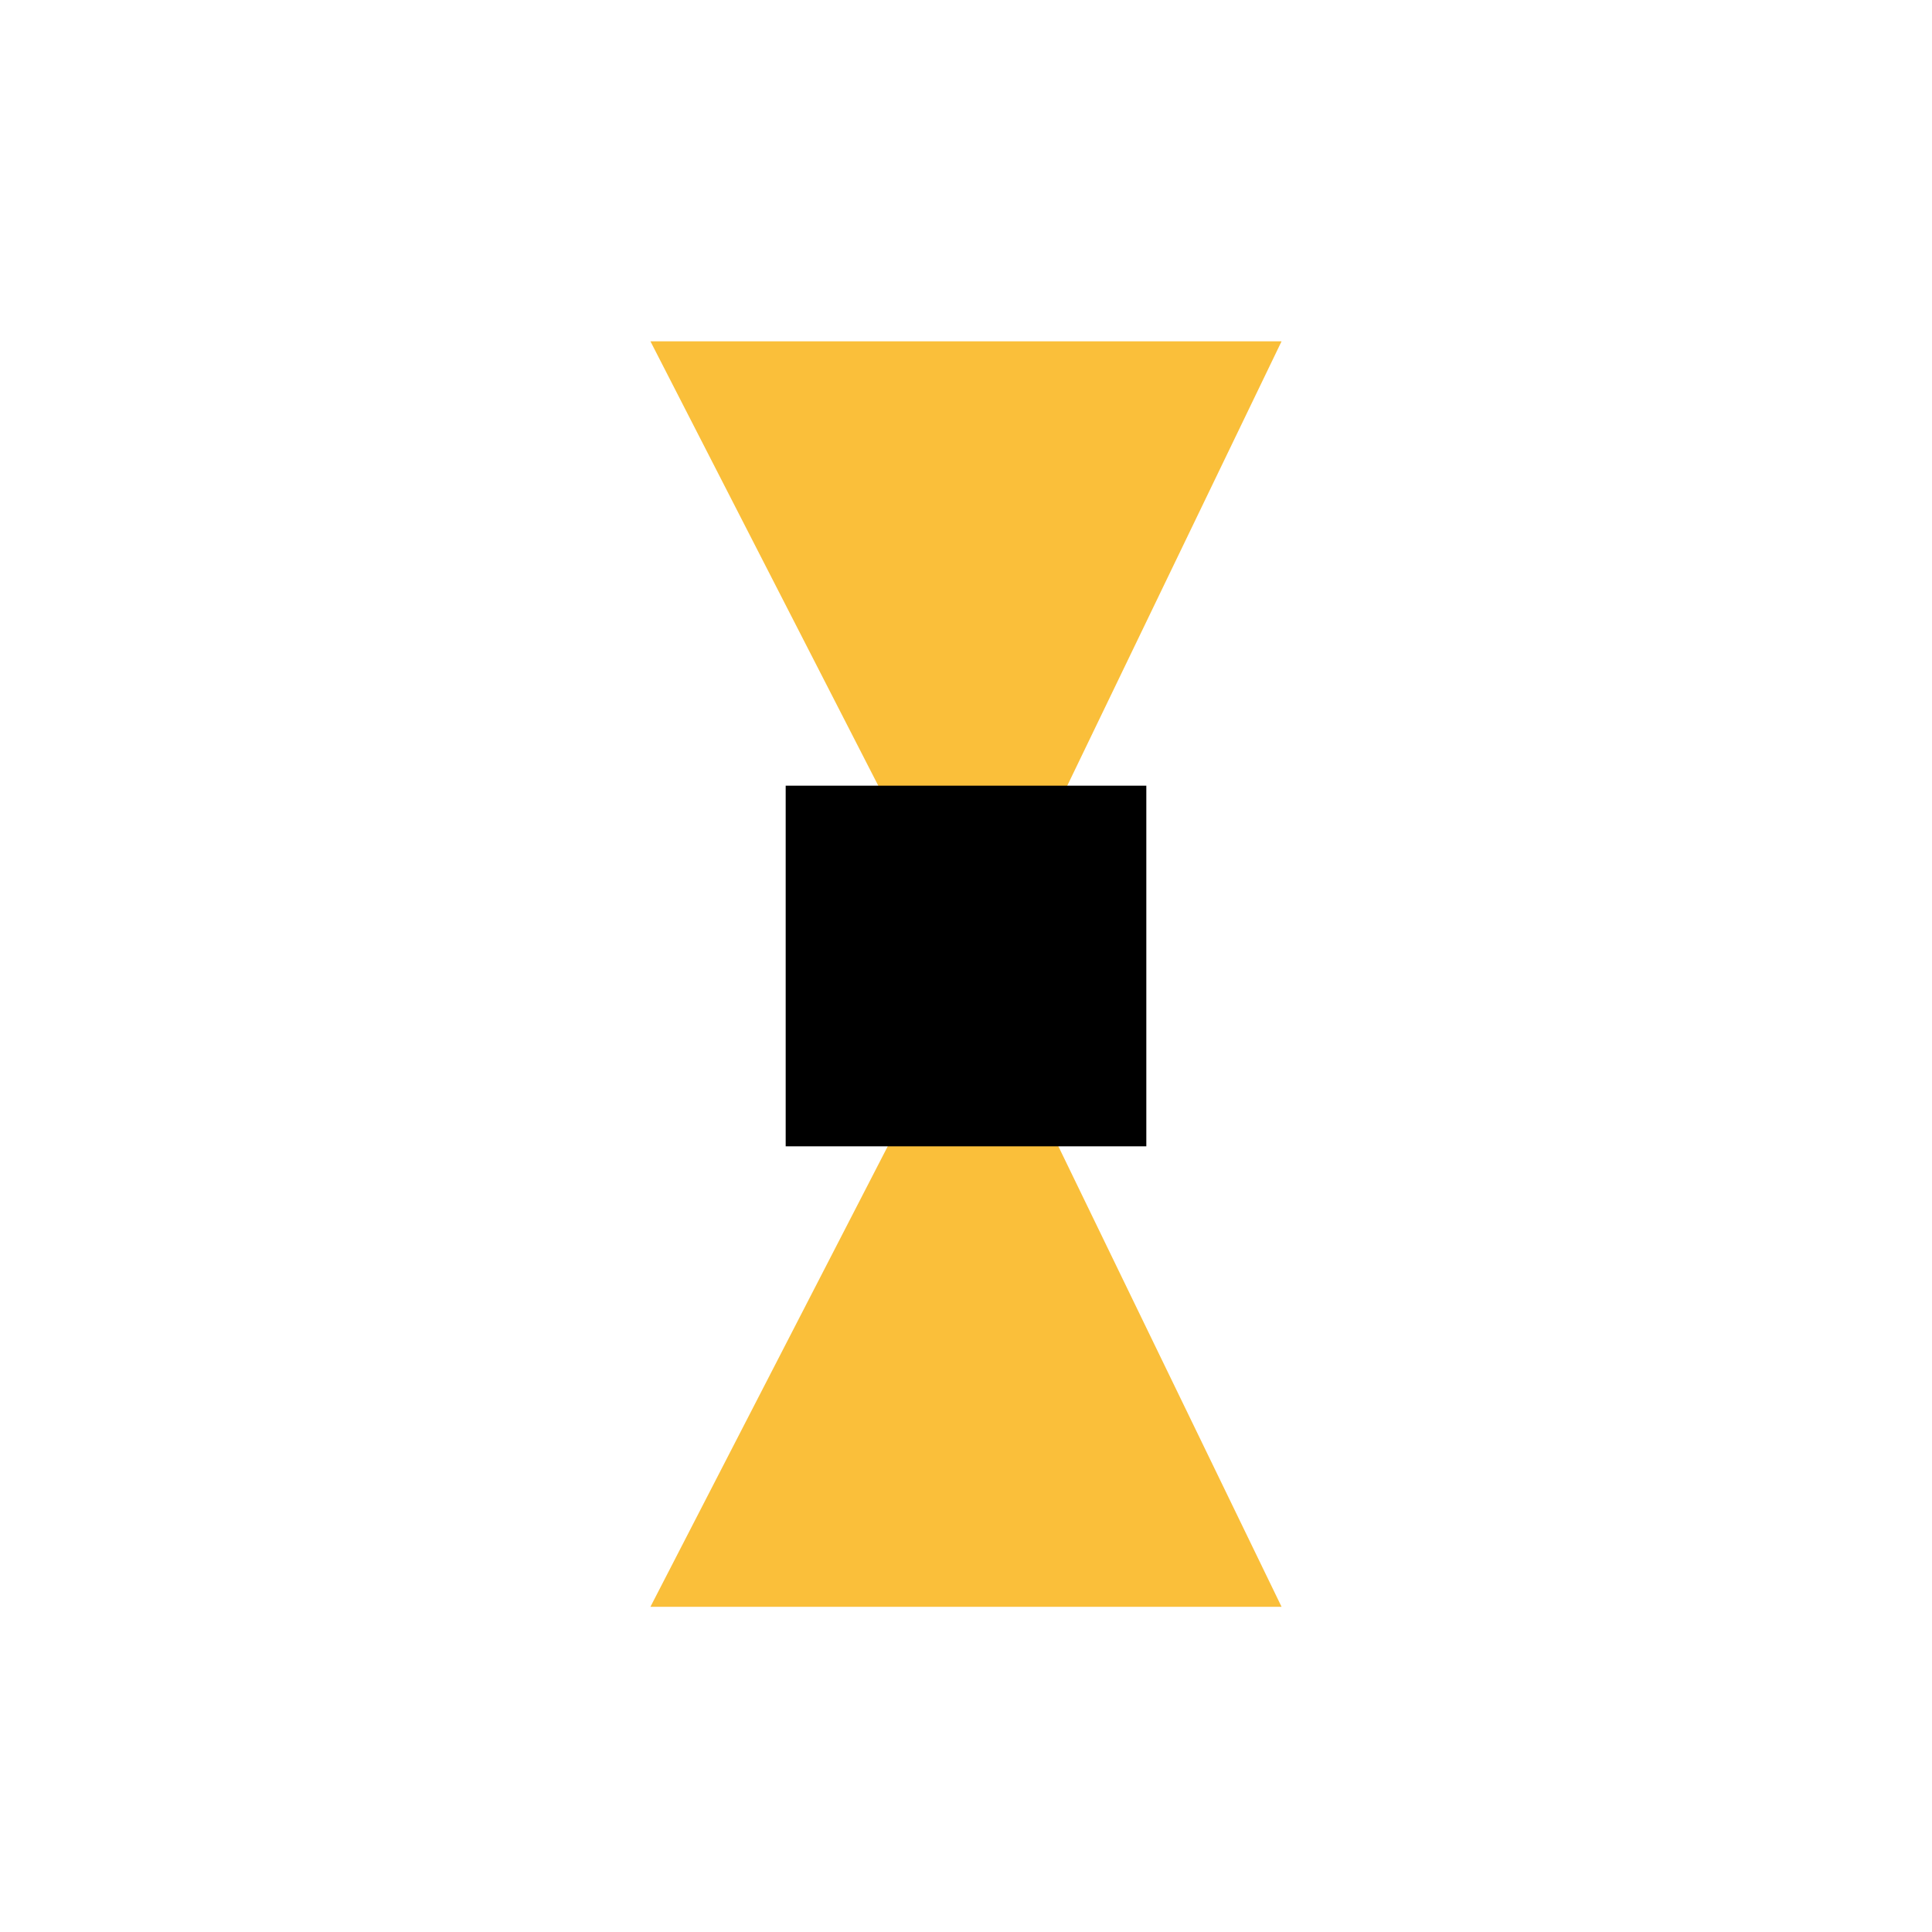
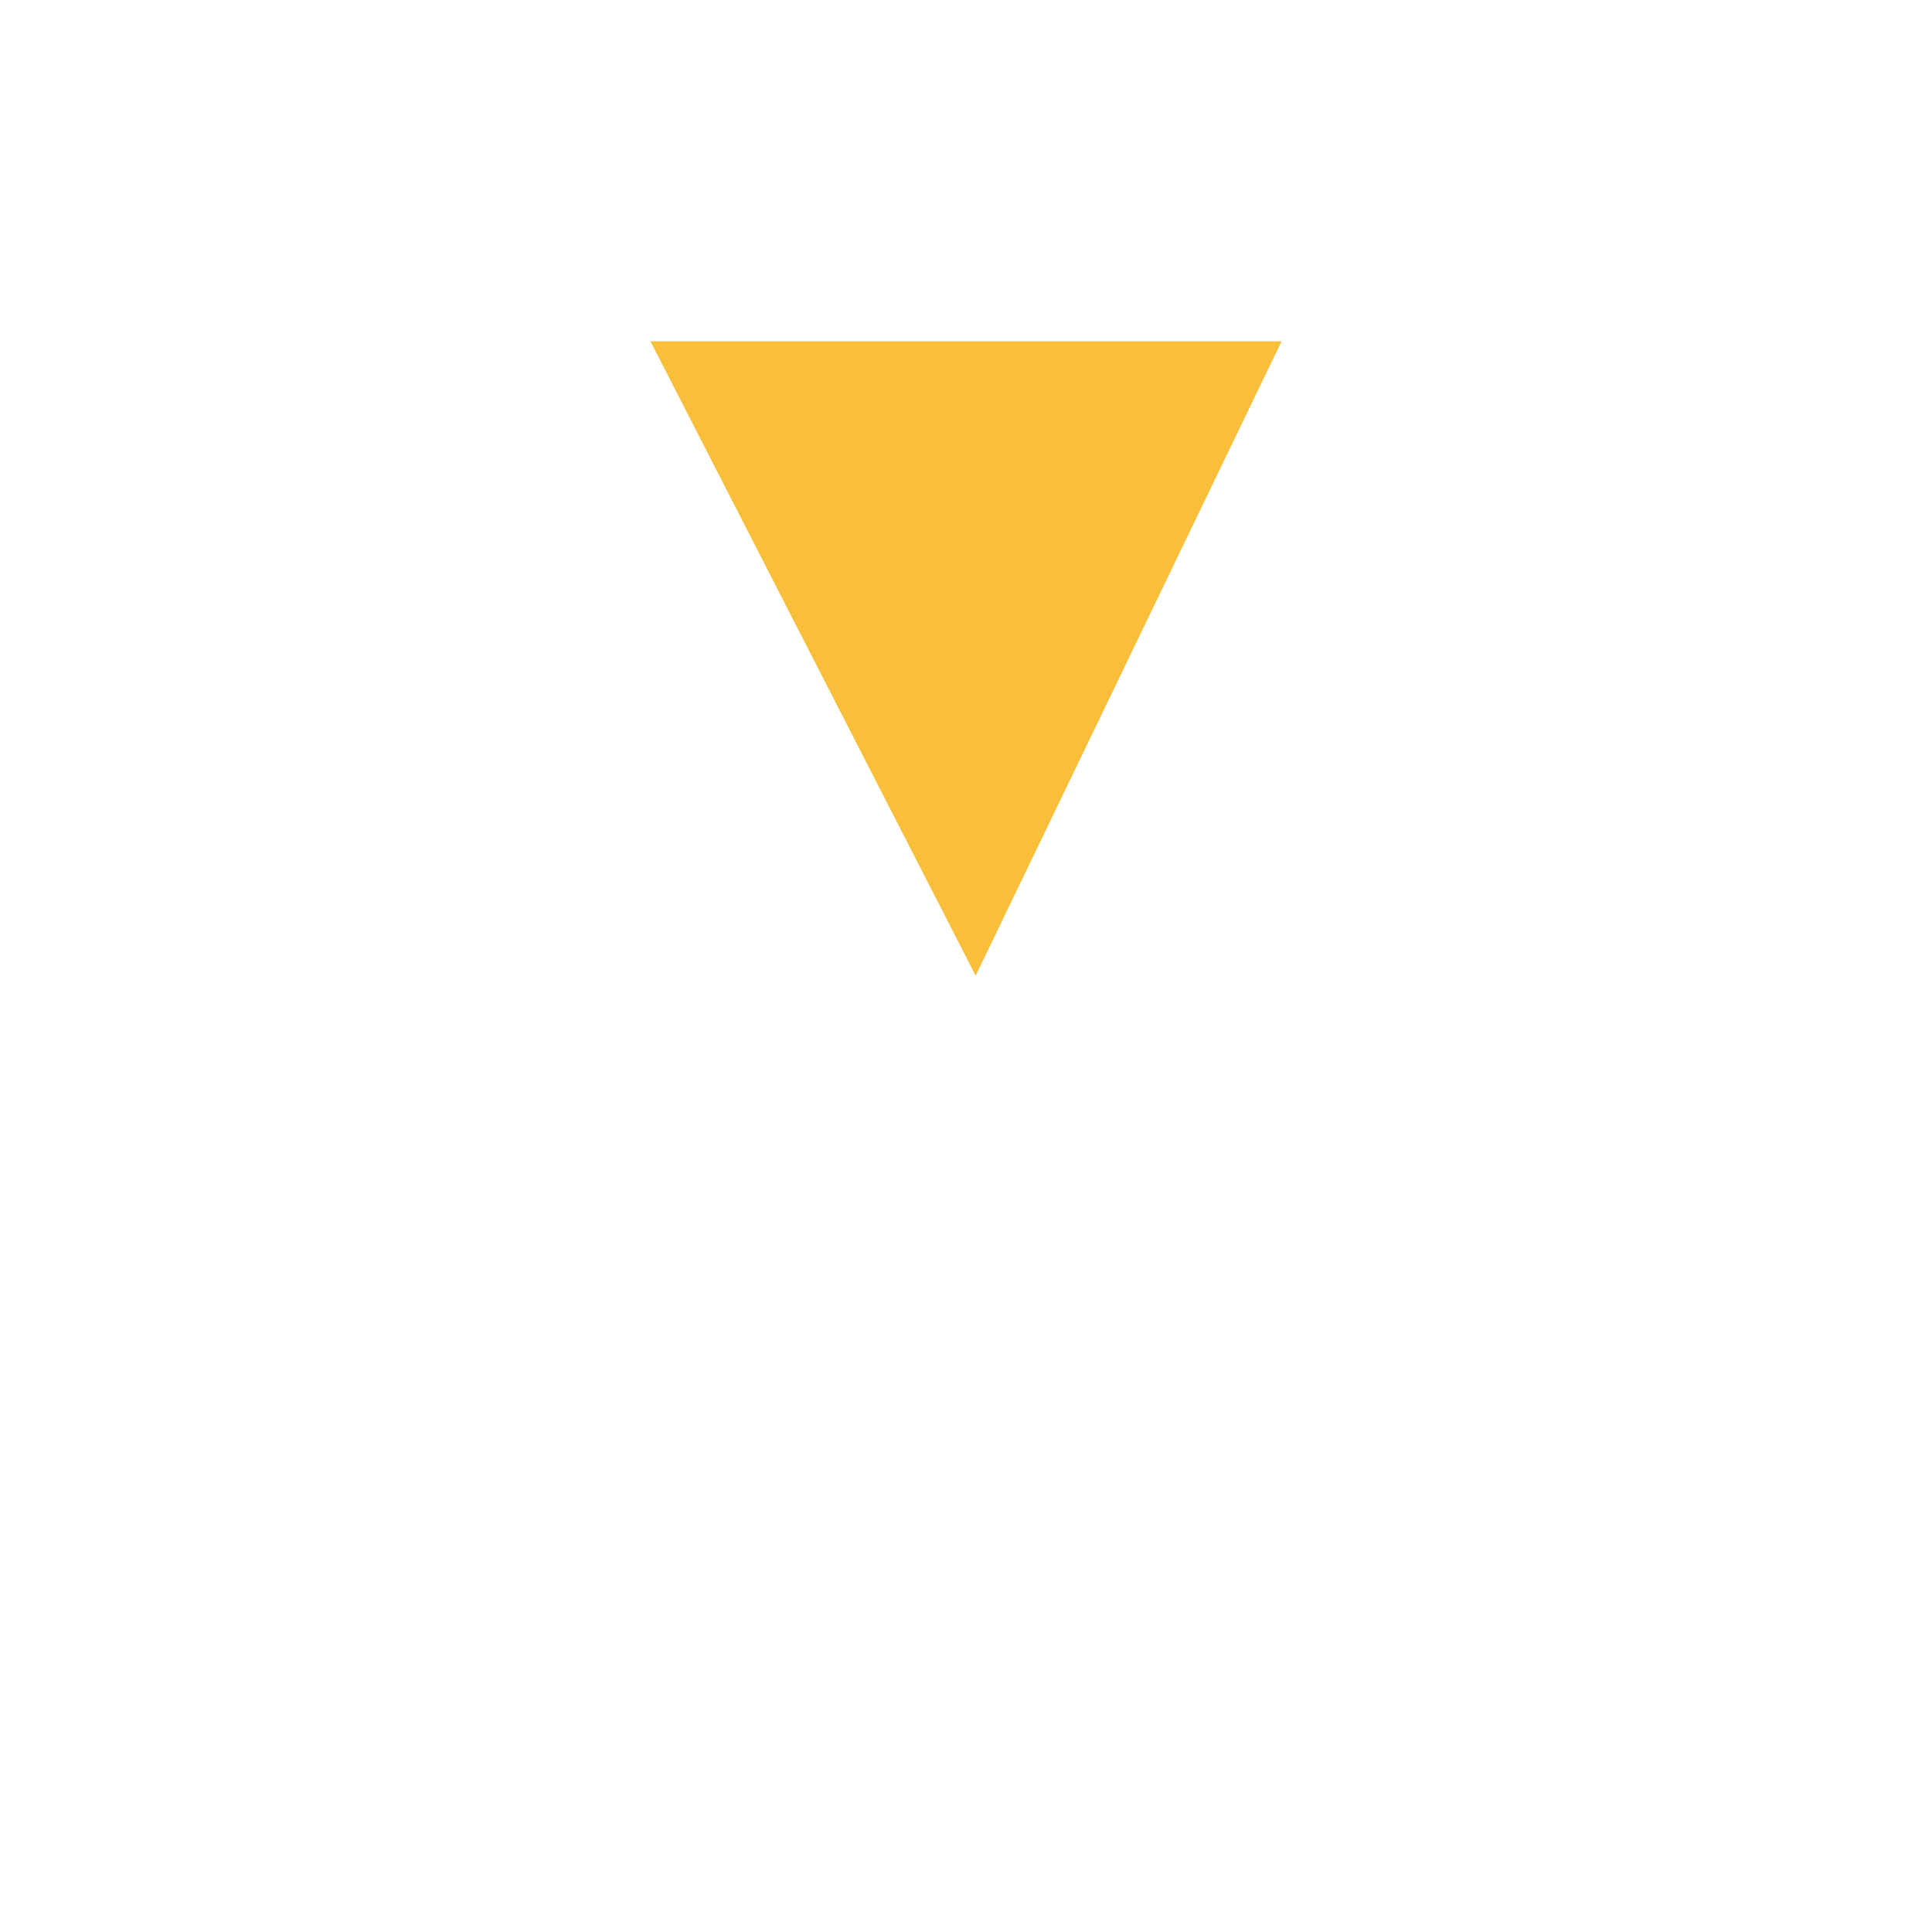
<svg xmlns="http://www.w3.org/2000/svg" id="Warstwa_1" width="60px" height="60px" x="0px" y="0px" enable-background="new 0 0 60 60" version="1.1" viewBox="0 0 60 60" xml:space="preserve">
  <style>.st1{fill:#fabf3a}</style>
  <g id="świecenie_-_wszystkie">
-     <path fill="none" d="M0 0H60V60H0z" />
-     <path d="M20.2 10.6 30.3 30.3 39.8 10.6zM39.8 49.9 30.3 30.3 20.2 49.9z" class="st1" />
-     <path d="M24.4 24.4H35.6V35.6H24.4z" />
+     <path d="M20.2 10.6 30.3 30.3 39.8 10.6zz" class="st1" />
  </g>
</svg>